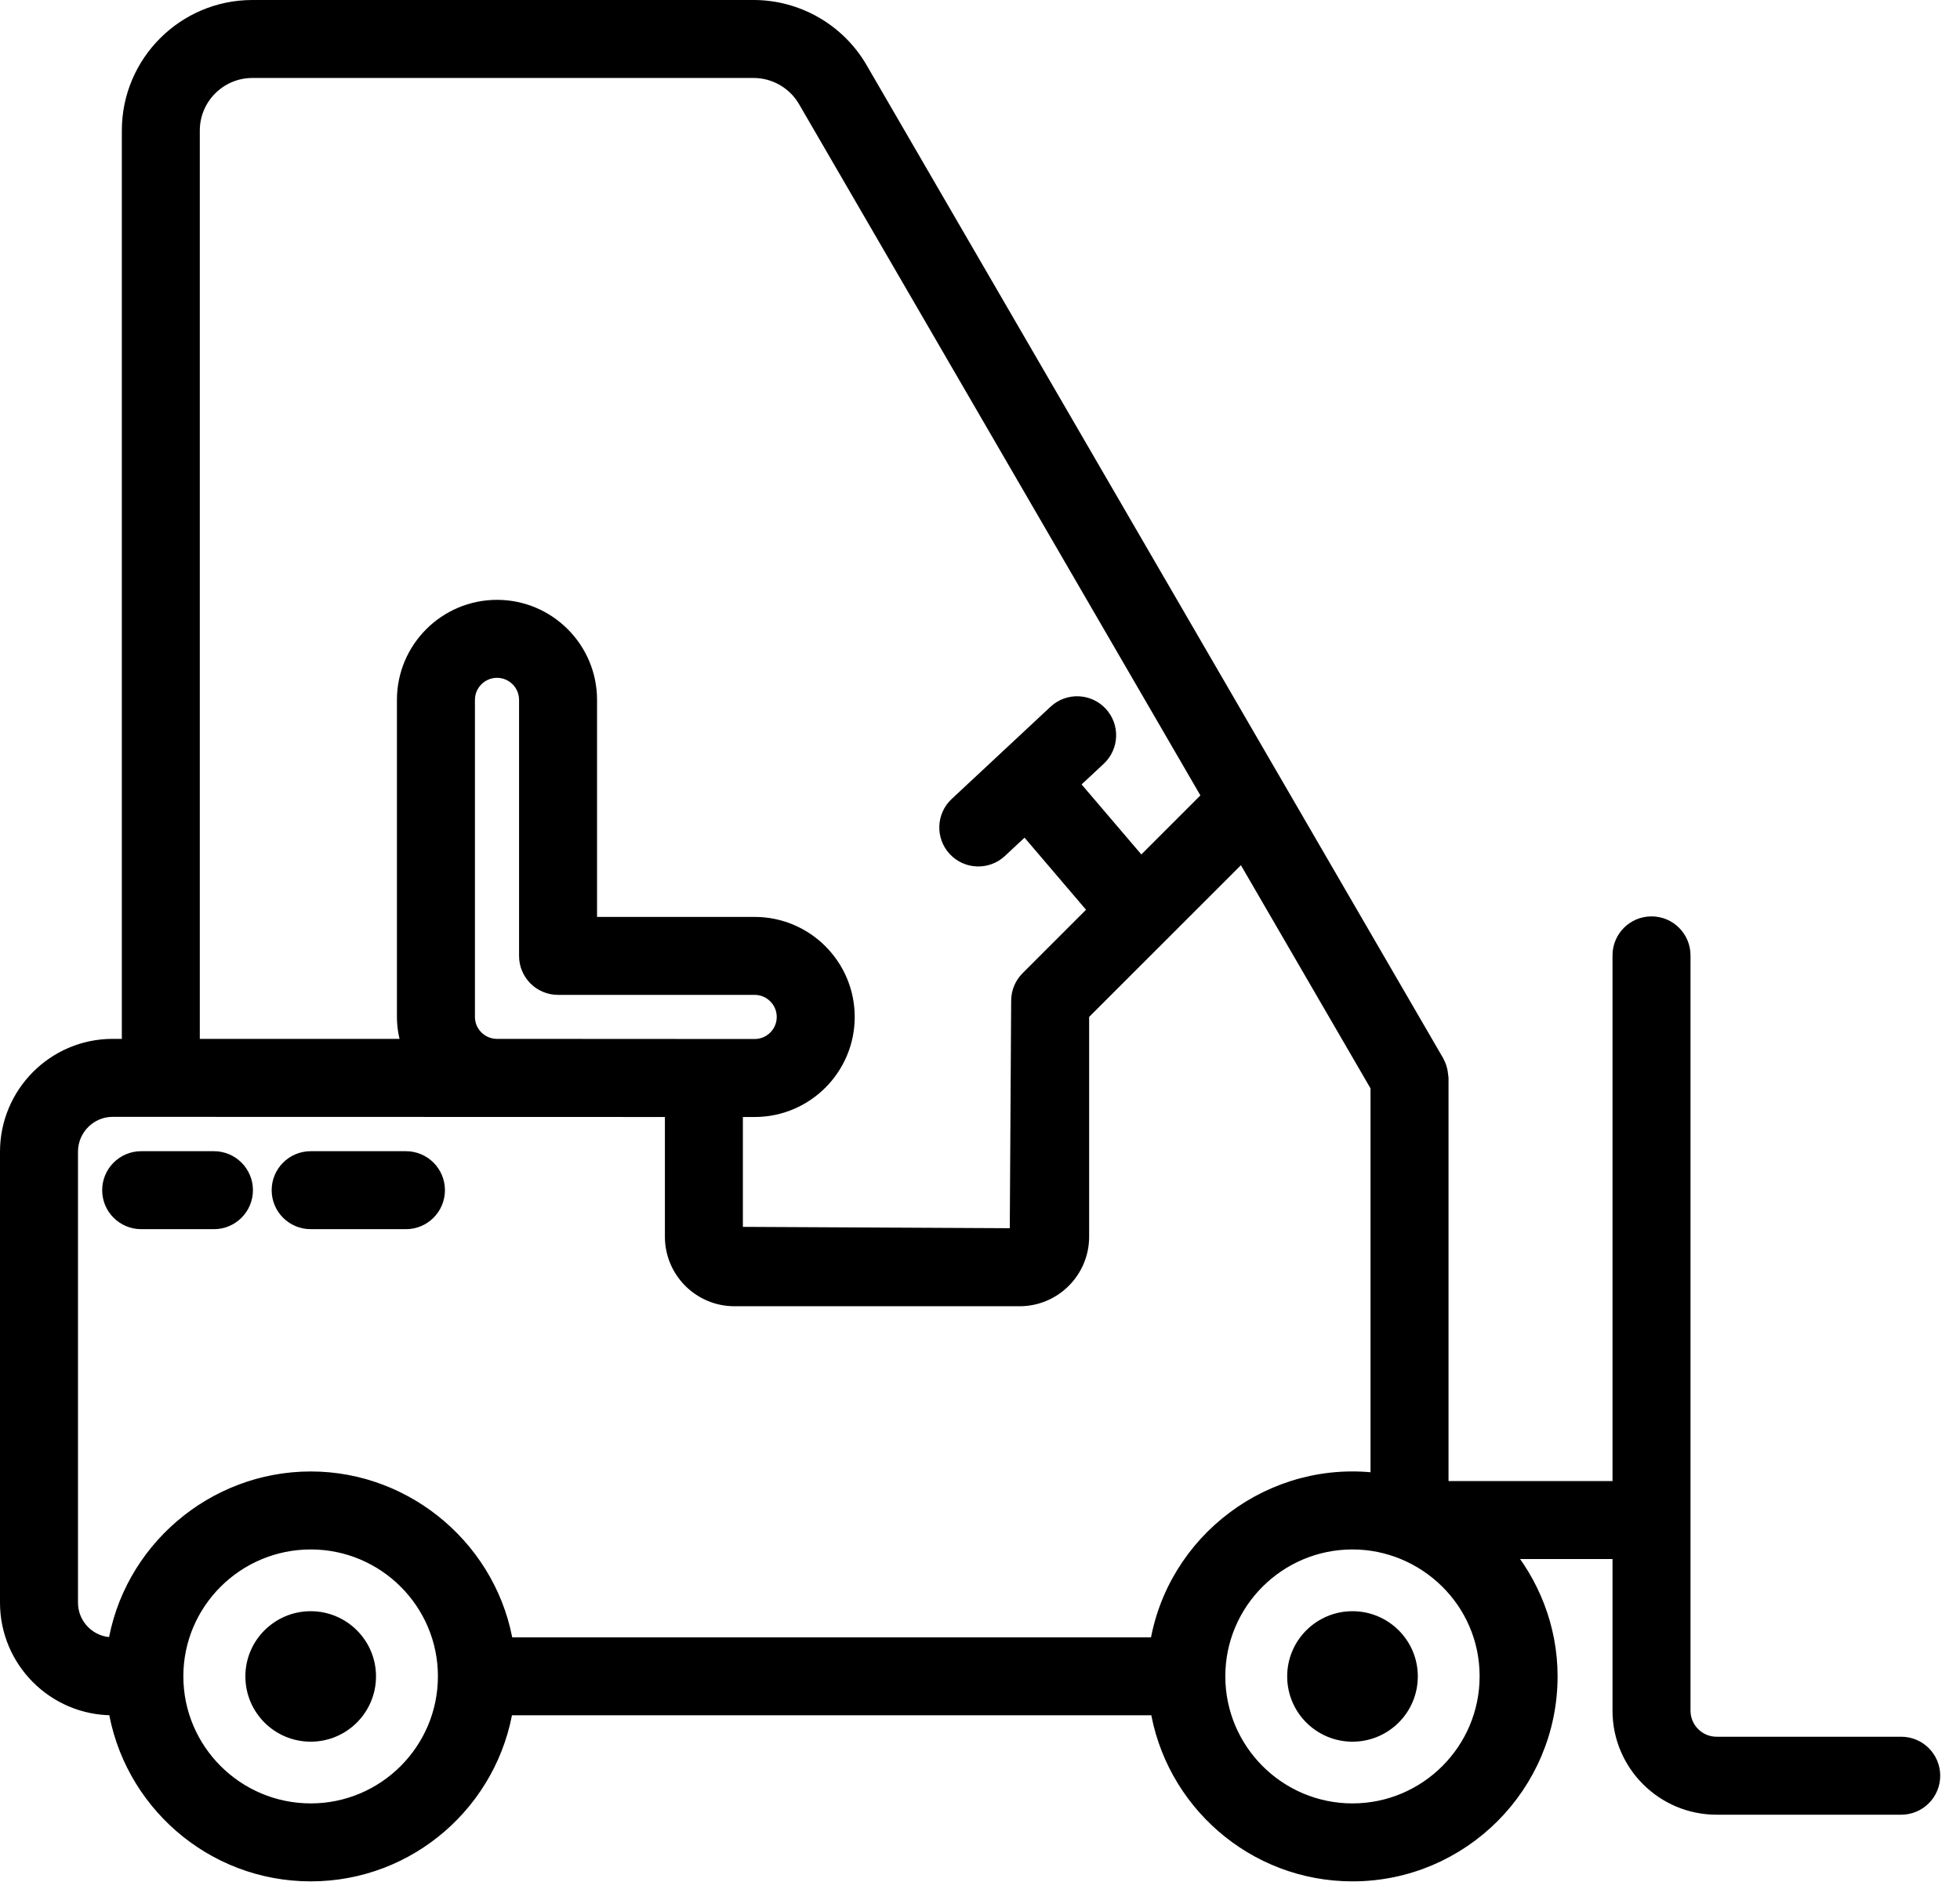
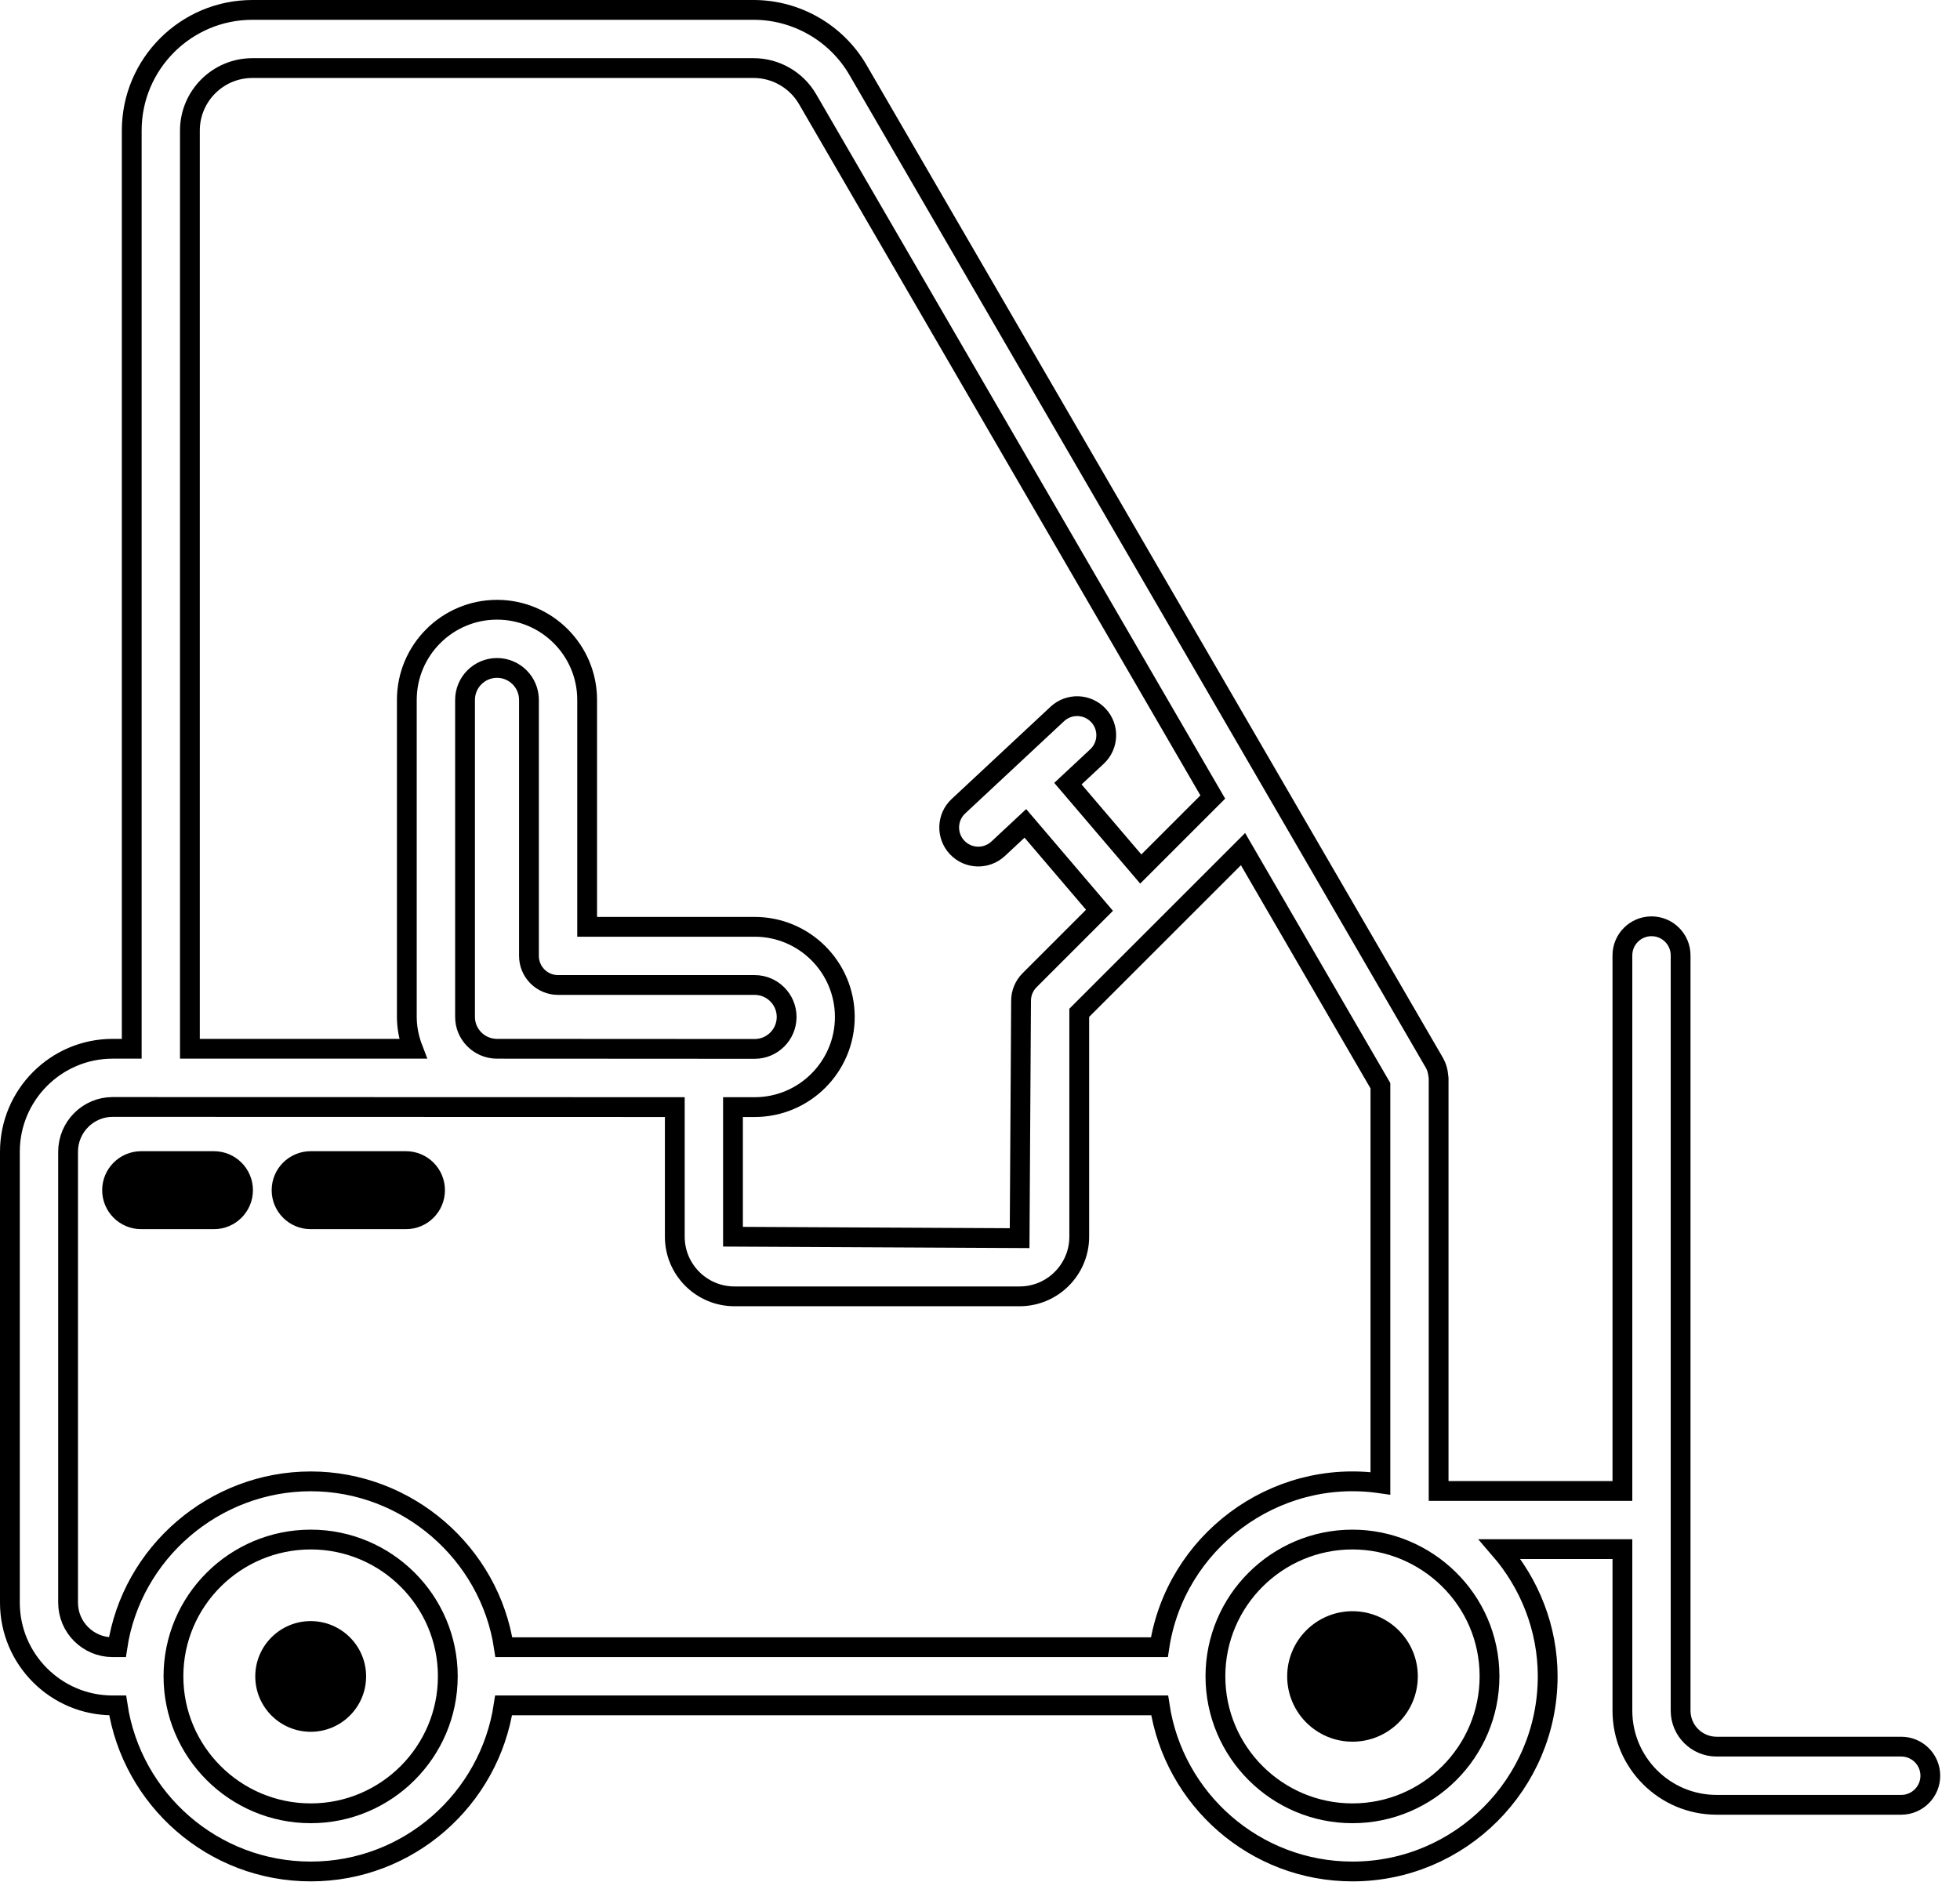
<svg xmlns="http://www.w3.org/2000/svg" width="99px" height="96px" viewBox="0 0 99 96" version="1.1">
  <title>Group 21</title>
  <desc>Created with Sketch.</desc>
  <g id="Page-1" stroke="none" stroke-width="1" fill="none" fill-rule="evenodd">
    <g id="MK-TRUCKING-home" transform="translate(-737, -1153)">
      <g id="What-we-Offer" transform="translate(0, 987)">
        <g id="Group-2" transform="translate(737, 166)">
          <g id="Group-21">
            <path d="M15.693,81.9 C14.15,81.9 12.894,83.15 12.894,84.693 C12.894,86.243 14.15,87.492 15.693,87.492 C17.236,87.492 18.492,86.243 18.492,84.693 C18.492,83.15 17.236,81.9 15.693,81.9" id="Fill-1" fill="#000000" />
-             <path d="M15.693,81.9 C14.15,81.9 12.894,83.15 12.894,84.693 C12.894,86.243 14.15,87.492 15.693,87.492 C17.236,87.492 18.492,86.243 18.492,84.693 C18.492,83.15 17.236,81.9 15.693,81.9 Z" id="Stroke-3" stroke="#000000" />
            <path d="M68.314,81.9 C66.772,81.9 65.516,83.15 65.516,84.693 C65.516,86.243 66.772,87.492 68.314,87.492 C69.858,87.492 71.114,86.243 71.114,84.693 C71.114,83.15 69.858,81.9 68.314,81.9" id="Fill-5" fill="#000000" />
            <path d="M68.314,81.9 C66.772,81.9 65.516,83.15 65.516,84.693 C65.516,86.243 66.772,87.492 68.314,87.492 C69.858,87.492 71.114,86.243 71.114,84.693 C71.114,83.15 69.858,81.9 68.314,81.9 Z" id="Stroke-7" stroke="#000000" />
-             <path d="M68.314,91.61 C64.498,91.61 61.391,88.505 61.391,84.688 C61.391,80.88 64.498,77.78 68.314,77.78 C72.034,77.78 75.236,80.791 75.236,84.688 C75.236,88.505 72.129,91.61 68.314,91.61 L68.314,91.61 Z M15.697,91.61 C11.871,91.61 8.761,88.505 8.761,84.688 C8.761,80.88 11.871,77.78 15.697,77.78 C19.514,77.78 22.619,80.88 22.619,84.688 C22.619,88.505 19.514,91.61 15.697,91.61 L15.697,91.61 Z M3.439,80.969 L3.439,58.188 C3.439,56.941 4.449,55.925 5.689,55.925 C4.636,55.925 21.279,55.928 34.084,55.932 L34.084,62.48 C34.084,64.141 35.435,65.493 37.097,65.493 L51.501,65.493 C53.161,65.493 54.513,64.141 54.513,62.48 L54.513,51.169 L62.785,42.898 L69.194,53.937 L69.725,54.851 L69.725,74.941 C64.332,74.16 59.352,77.947 58.56,83.218 L25.45,83.218 C24.738,78.481 20.581,74.84 15.697,74.84 C10.825,74.84 6.647,78.449 5.929,83.218 L5.689,83.218 C4.449,83.217 3.439,82.21 3.439,80.969 L3.439,80.969 Z M23.489,51.378 L23.489,35.36 C23.489,34.469 24.213,33.745 25.105,33.745 C25.994,33.745 26.718,34.469 26.718,35.36 L26.718,48.294 C26.718,49.105 27.375,49.763 28.188,49.763 L38.12,49.763 C39.008,49.763 39.733,50.487 39.733,51.378 C39.733,52.268 39.008,52.992 38.12,52.992 C37.133,52.991 24.415,52.985 25.072,52.985 C24.198,52.967 23.489,52.256 23.489,51.378 L23.489,51.378 Z M9.592,6.595 C9.592,4.855 11.008,3.439 12.749,3.439 L38.065,3.439 C39.185,3.439 40.231,4.041 40.792,5.011 L61.258,40.267 L57.621,43.904 L53.941,39.591 L55.41,38.22 C56.002,37.667 56.036,36.736 55.481,36.143 C54.928,35.55 53.999,35.517 53.404,36.071 L48.41,40.731 C47.818,41.284 47.785,42.214 48.339,42.808 C48.895,43.402 49.822,43.433 50.417,42.88 L51.791,41.598 L55.536,45.989 L52.004,49.522 C51.728,49.797 51.574,50.171 51.574,50.561 L51.501,62.553 L37.023,62.48 L37.023,55.932 L38.12,55.932 C40.63,55.932 42.672,53.888 42.672,51.378 C42.672,48.866 40.63,46.824 38.12,46.824 L29.657,46.824 L29.657,35.36 C29.657,32.848 27.614,30.805 25.105,30.805 C22.591,30.805 20.549,32.848 20.549,35.36 L20.549,51.378 C20.549,51.945 20.666,52.484 20.858,52.985 L9.592,52.985 L9.592,6.595 Z M96.031,88.242 L86.704,88.242 C85.703,88.242 84.888,87.427 84.888,86.425 L84.888,48.266 C84.888,47.455 84.231,46.797 83.418,46.797 C82.606,46.797 81.948,47.455 81.948,48.266 L81.948,75.325 L72.665,75.325 L72.665,54.455 C72.665,54.424 72.653,54.394 72.651,54.362 C72.647,54.305 72.639,54.251 72.629,54.194 C72.6,54.037 72.553,53.885 72.478,53.746 C72.474,53.739 72.474,53.731 72.469,53.724 L43.337,3.536 C42.251,1.663 40.23,0.5 38.065,0.5 L12.749,0.5 C9.387,0.5 6.654,3.234 6.654,6.595 L6.654,52.985 L5.689,52.985 C2.829,52.985 0.5,55.319 0.5,58.188 L0.5,80.969 C0.5,83.83 2.829,86.158 5.689,86.158 L5.942,86.158 C6.657,90.899 10.752,94.549 15.697,94.549 C20.634,94.549 24.724,90.899 25.438,86.158 L58.574,86.158 C59.286,90.899 63.377,94.549 68.314,94.549 C73.751,94.549 78.174,90.126 78.174,84.688 C78.174,82.266 77.264,80.007 75.757,78.264 L81.948,78.264 L81.948,86.425 C81.948,89.048 84.082,91.181 86.704,91.181 L96.031,91.181 C96.843,91.181 97.501,90.523 97.501,89.712 C97.501,88.899 96.843,88.242 96.031,88.242 L96.031,88.242 Z" id="Fill-9" fill="#000000" />
            <path d="M68.314,91.61 C64.498,91.61 61.391,88.505 61.391,84.688 C61.391,80.88 64.498,77.78 68.314,77.78 C72.034,77.78 75.236,80.791 75.236,84.688 C75.236,88.505 72.129,91.61 68.314,91.61 Z M15.697,91.61 C11.871,91.61 8.761,88.505 8.761,84.688 C8.761,80.88 11.871,77.78 15.697,77.78 C19.514,77.78 22.619,80.88 22.619,84.688 C22.619,88.505 19.514,91.61 15.697,91.61 Z M3.439,80.969 L3.439,58.188 C3.439,56.941 4.449,55.925 5.689,55.925 C4.636,55.925 21.279,55.928 34.084,55.932 L34.084,62.48 C34.084,64.141 35.435,65.493 37.097,65.493 L51.501,65.493 C53.161,65.493 54.513,64.141 54.513,62.48 L54.513,51.169 L62.785,42.898 L69.194,53.937 L69.725,54.851 L69.725,74.941 C64.332,74.16 59.352,77.947 58.56,83.218 L25.45,83.218 C24.738,78.481 20.581,74.84 15.697,74.84 C10.825,74.84 6.647,78.449 5.929,83.218 L5.689,83.218 C4.449,83.217 3.439,82.21 3.439,80.969 Z M23.489,51.378 L23.489,35.36 C23.489,34.469 24.213,33.745 25.105,33.745 C25.994,33.745 26.718,34.469 26.718,35.36 L26.718,48.294 C26.718,49.105 27.375,49.763 28.188,49.763 L38.12,49.763 C39.008,49.763 39.733,50.487 39.733,51.378 C39.733,52.268 39.008,52.992 38.12,52.992 C37.133,52.991 24.415,52.985 25.072,52.985 C24.198,52.967 23.489,52.256 23.489,51.378 Z M9.592,6.595 C9.592,4.855 11.008,3.439 12.749,3.439 L38.065,3.439 C39.185,3.439 40.231,4.041 40.792,5.011 L61.258,40.267 L57.621,43.904 L53.941,39.591 L55.41,38.22 C56.002,37.667 56.036,36.736 55.481,36.143 C54.928,35.55 53.999,35.517 53.404,36.071 L48.41,40.731 C47.818,41.284 47.785,42.214 48.339,42.808 C48.895,43.402 49.822,43.433 50.417,42.88 L51.791,41.598 L55.536,45.989 L52.004,49.522 C51.728,49.797 51.574,50.171 51.574,50.561 L51.501,62.553 L37.023,62.48 L37.023,55.932 L38.12,55.932 C40.63,55.932 42.672,53.888 42.672,51.378 C42.672,48.866 40.63,46.824 38.12,46.824 L29.657,46.824 L29.657,35.36 C29.657,32.848 27.614,30.805 25.105,30.805 C22.591,30.805 20.549,32.848 20.549,35.36 L20.549,51.378 C20.549,51.945 20.666,52.484 20.858,52.985 L9.592,52.985 L9.592,6.595 Z M96.031,88.242 L86.704,88.242 C85.703,88.242 84.888,87.427 84.888,86.425 L84.888,48.266 C84.888,47.455 84.231,46.797 83.418,46.797 C82.606,46.797 81.948,47.455 81.948,48.266 L81.948,75.325 L72.665,75.325 L72.665,54.455 C72.665,54.424 72.653,54.394 72.651,54.362 C72.647,54.305 72.639,54.251 72.629,54.194 C72.6,54.037 72.553,53.885 72.478,53.746 C72.474,53.739 72.474,53.731 72.469,53.724 L43.337,3.536 C42.251,1.663 40.23,0.5 38.065,0.5 L12.749,0.5 C9.387,0.5 6.654,3.234 6.654,6.595 L6.654,52.985 L5.689,52.985 C2.829,52.985 0.5,55.319 0.5,58.188 L0.5,80.969 C0.5,83.83 2.829,86.158 5.689,86.158 L5.942,86.158 C6.657,90.899 10.752,94.549 15.697,94.549 C20.634,94.549 24.724,90.899 25.438,86.158 L58.574,86.158 C59.286,90.899 63.377,94.549 68.314,94.549 C73.751,94.549 78.174,90.126 78.174,84.688 C78.174,82.266 77.264,80.007 75.757,78.264 L81.948,78.264 L81.948,86.425 C81.948,89.048 84.082,91.181 86.704,91.181 L96.031,91.181 C96.843,91.181 97.501,90.523 97.501,89.712 C97.501,88.899 96.843,88.242 96.031,88.242 Z" id="Stroke-11" stroke="#000000" />
            <path d="M7.131,61.599 L10.805,61.599 C11.618,61.599 12.276,60.941 12.276,60.13 C12.276,59.319 11.618,58.66 10.805,58.66 L7.131,58.66 C6.319,58.66 5.661,59.319 5.661,60.13 C5.661,60.941 6.319,61.599 7.131,61.599" id="Fill-13" fill="#000000" />
            <path d="M7.131,61.599 L10.805,61.599 C11.618,61.599 12.276,60.941 12.276,60.13 C12.276,59.319 11.618,58.66 10.805,58.66 L7.131,58.66 C6.319,58.66 5.661,59.319 5.661,60.13 C5.661,60.941 6.319,61.599 7.131,61.599 Z" id="Stroke-15" stroke="#000000" />
            <path d="M15.692,61.599 L20.504,61.599 C21.317,61.599 21.974,60.941 21.974,60.13 C21.974,59.319 21.317,58.66 20.504,58.66 L15.692,58.66 C14.88,58.66 14.222,59.319 14.222,60.13 C14.222,60.941 14.88,61.599 15.692,61.599" id="Fill-17" fill="#000000" />
            <path d="M15.692,61.599 L20.504,61.599 C21.317,61.599 21.974,60.941 21.974,60.13 C21.974,59.319 21.317,58.66 20.504,58.66 L15.692,58.66 C14.88,58.66 14.222,59.319 14.222,60.13 C14.222,60.941 14.88,61.599 15.692,61.599 Z" id="Stroke-19" stroke="#000000" />
          </g>
        </g>
      </g>
    </g>
  </g>
</svg>